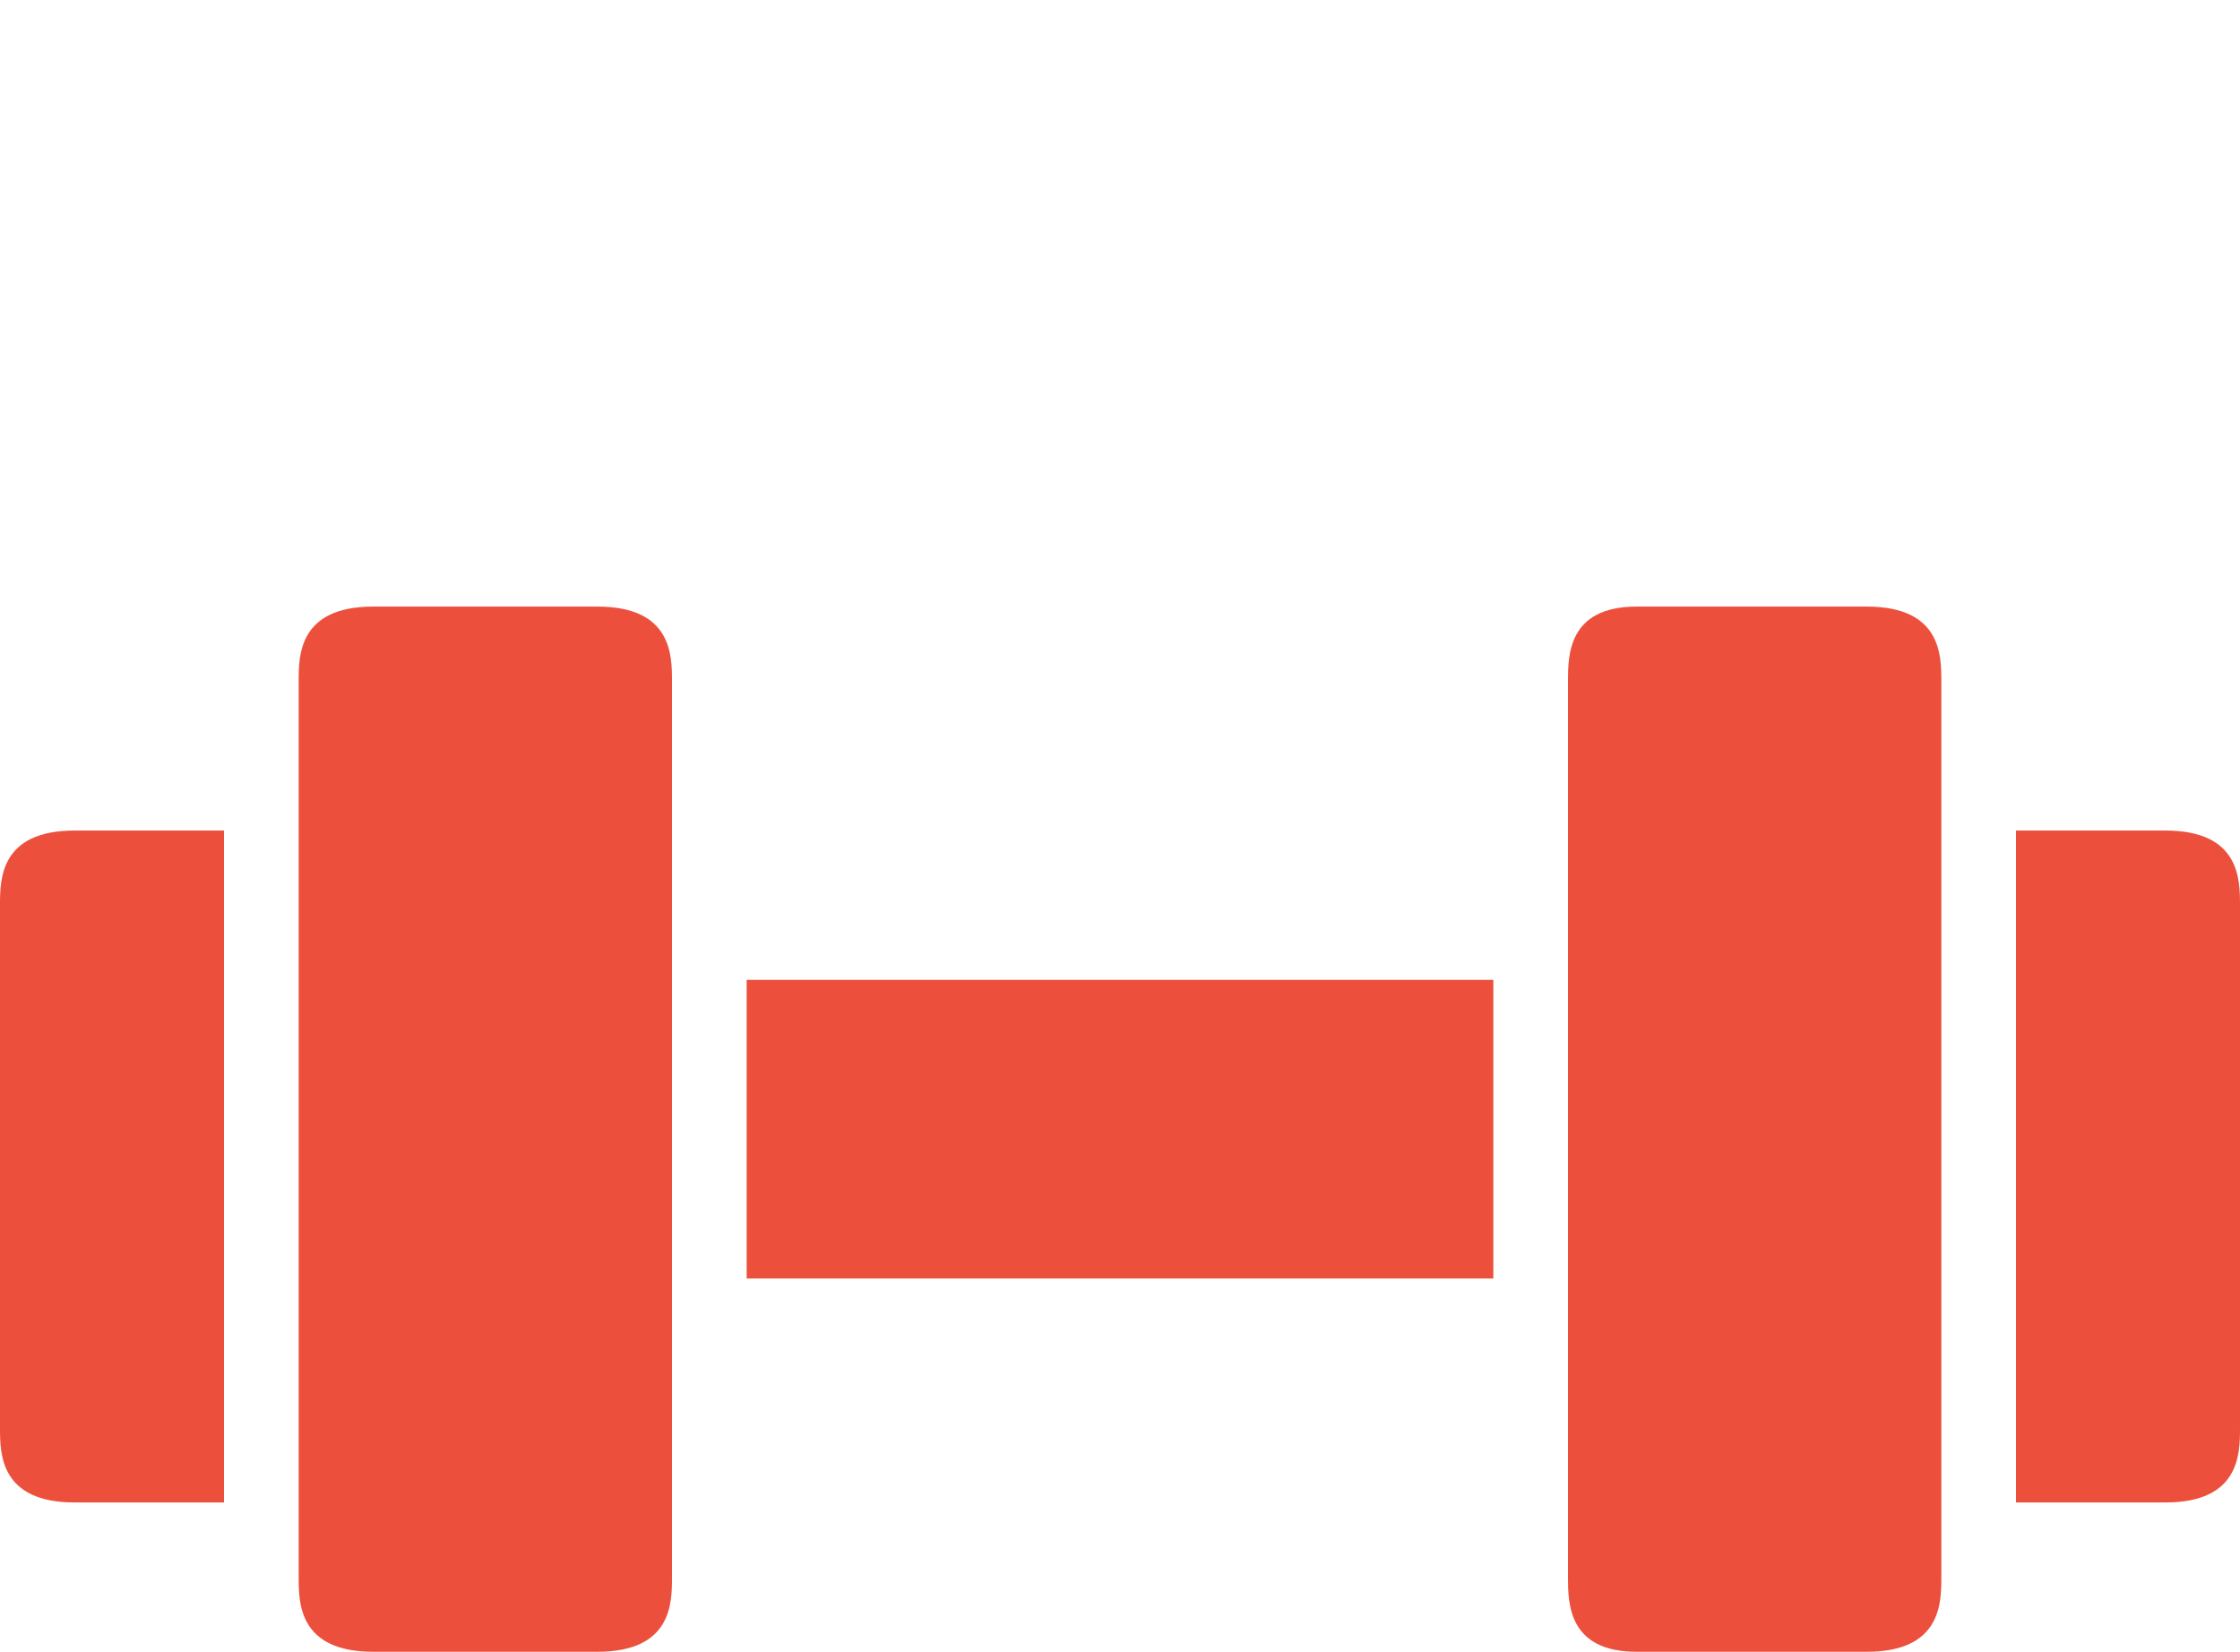
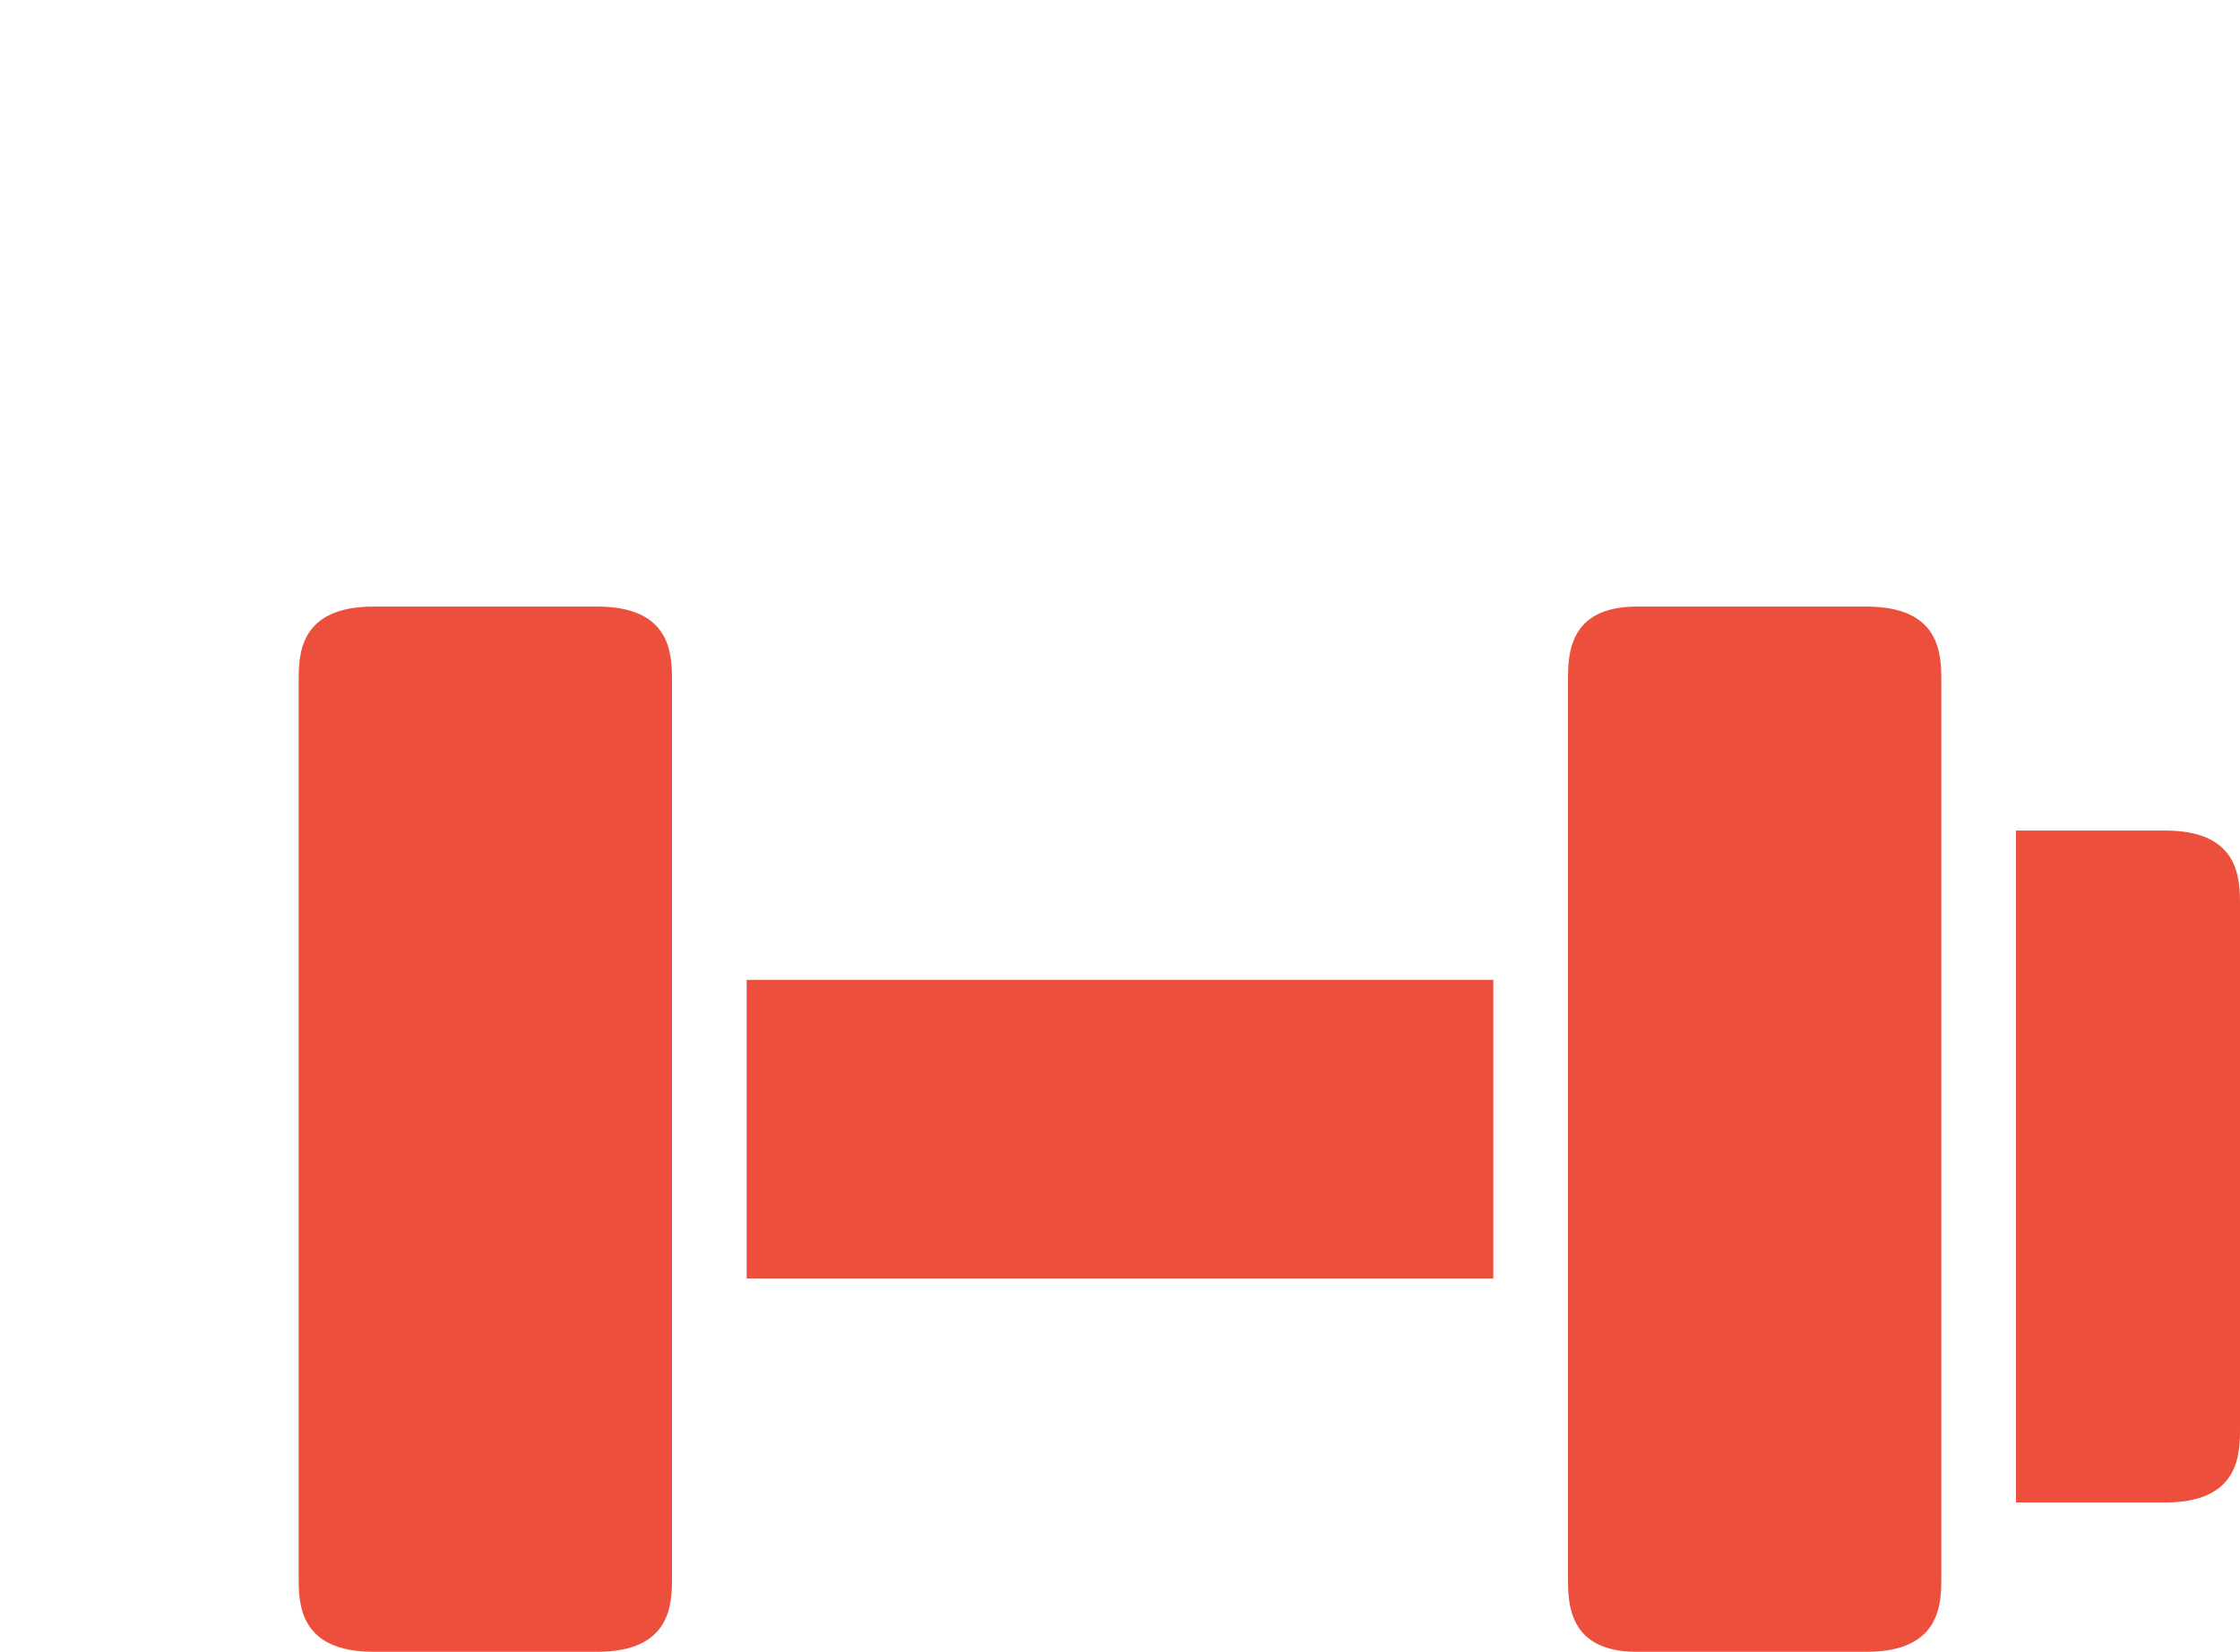
<svg xmlns="http://www.w3.org/2000/svg" fill="#ec503c" height="88.5" preserveAspectRatio="xMidYMid meet" version="1" viewBox="0.0 -0.5 120.0 88.5" width="120" zoomAndPan="magnify">
  <g id="change1_1">
-     <path d="M0 0L0 0" fill="inherit" stroke="#449fdb" />
-   </g>
+     </g>
  <g id="change1_2">
-     <path d="M12 44h-8c-4 0-4 2.616-4 4v28c0 1.384 0 4 4 4h8v-36z" fill="inherit" />
-   </g>
+     </g>
  <g id="change1_5">
    <path d="M40 52h40v16h-40v-16z" fill="inherit" />
  </g>
  <g id="change1_6">
    <path d="M116 44h-8v36h8c4 0 4-2.616 4-4v-28c0-1.384 0-4-4-4z" fill="inherit" />
  </g>
  <g id="change1_4">
    <path d="M36 53v-17c0-1.384 0-4-4-4h-12c-4 0-4 2.616-4 4v48c0 1.384 0 4 4 4h12c4 0 4-2.616 4-4v-31z" fill="inherit" />
  </g>
  <g id="change1_3">
    <path d="M104 78v-42c0-1.384 0-4-4-4h-12.32c-3.68 0-3.68 2.616-3.68 4v48c0 1.384 0 4 3.68 4h12.32c4 0 4-2.616 4-4v-6z" fill="inherit" />
  </g>
</svg>